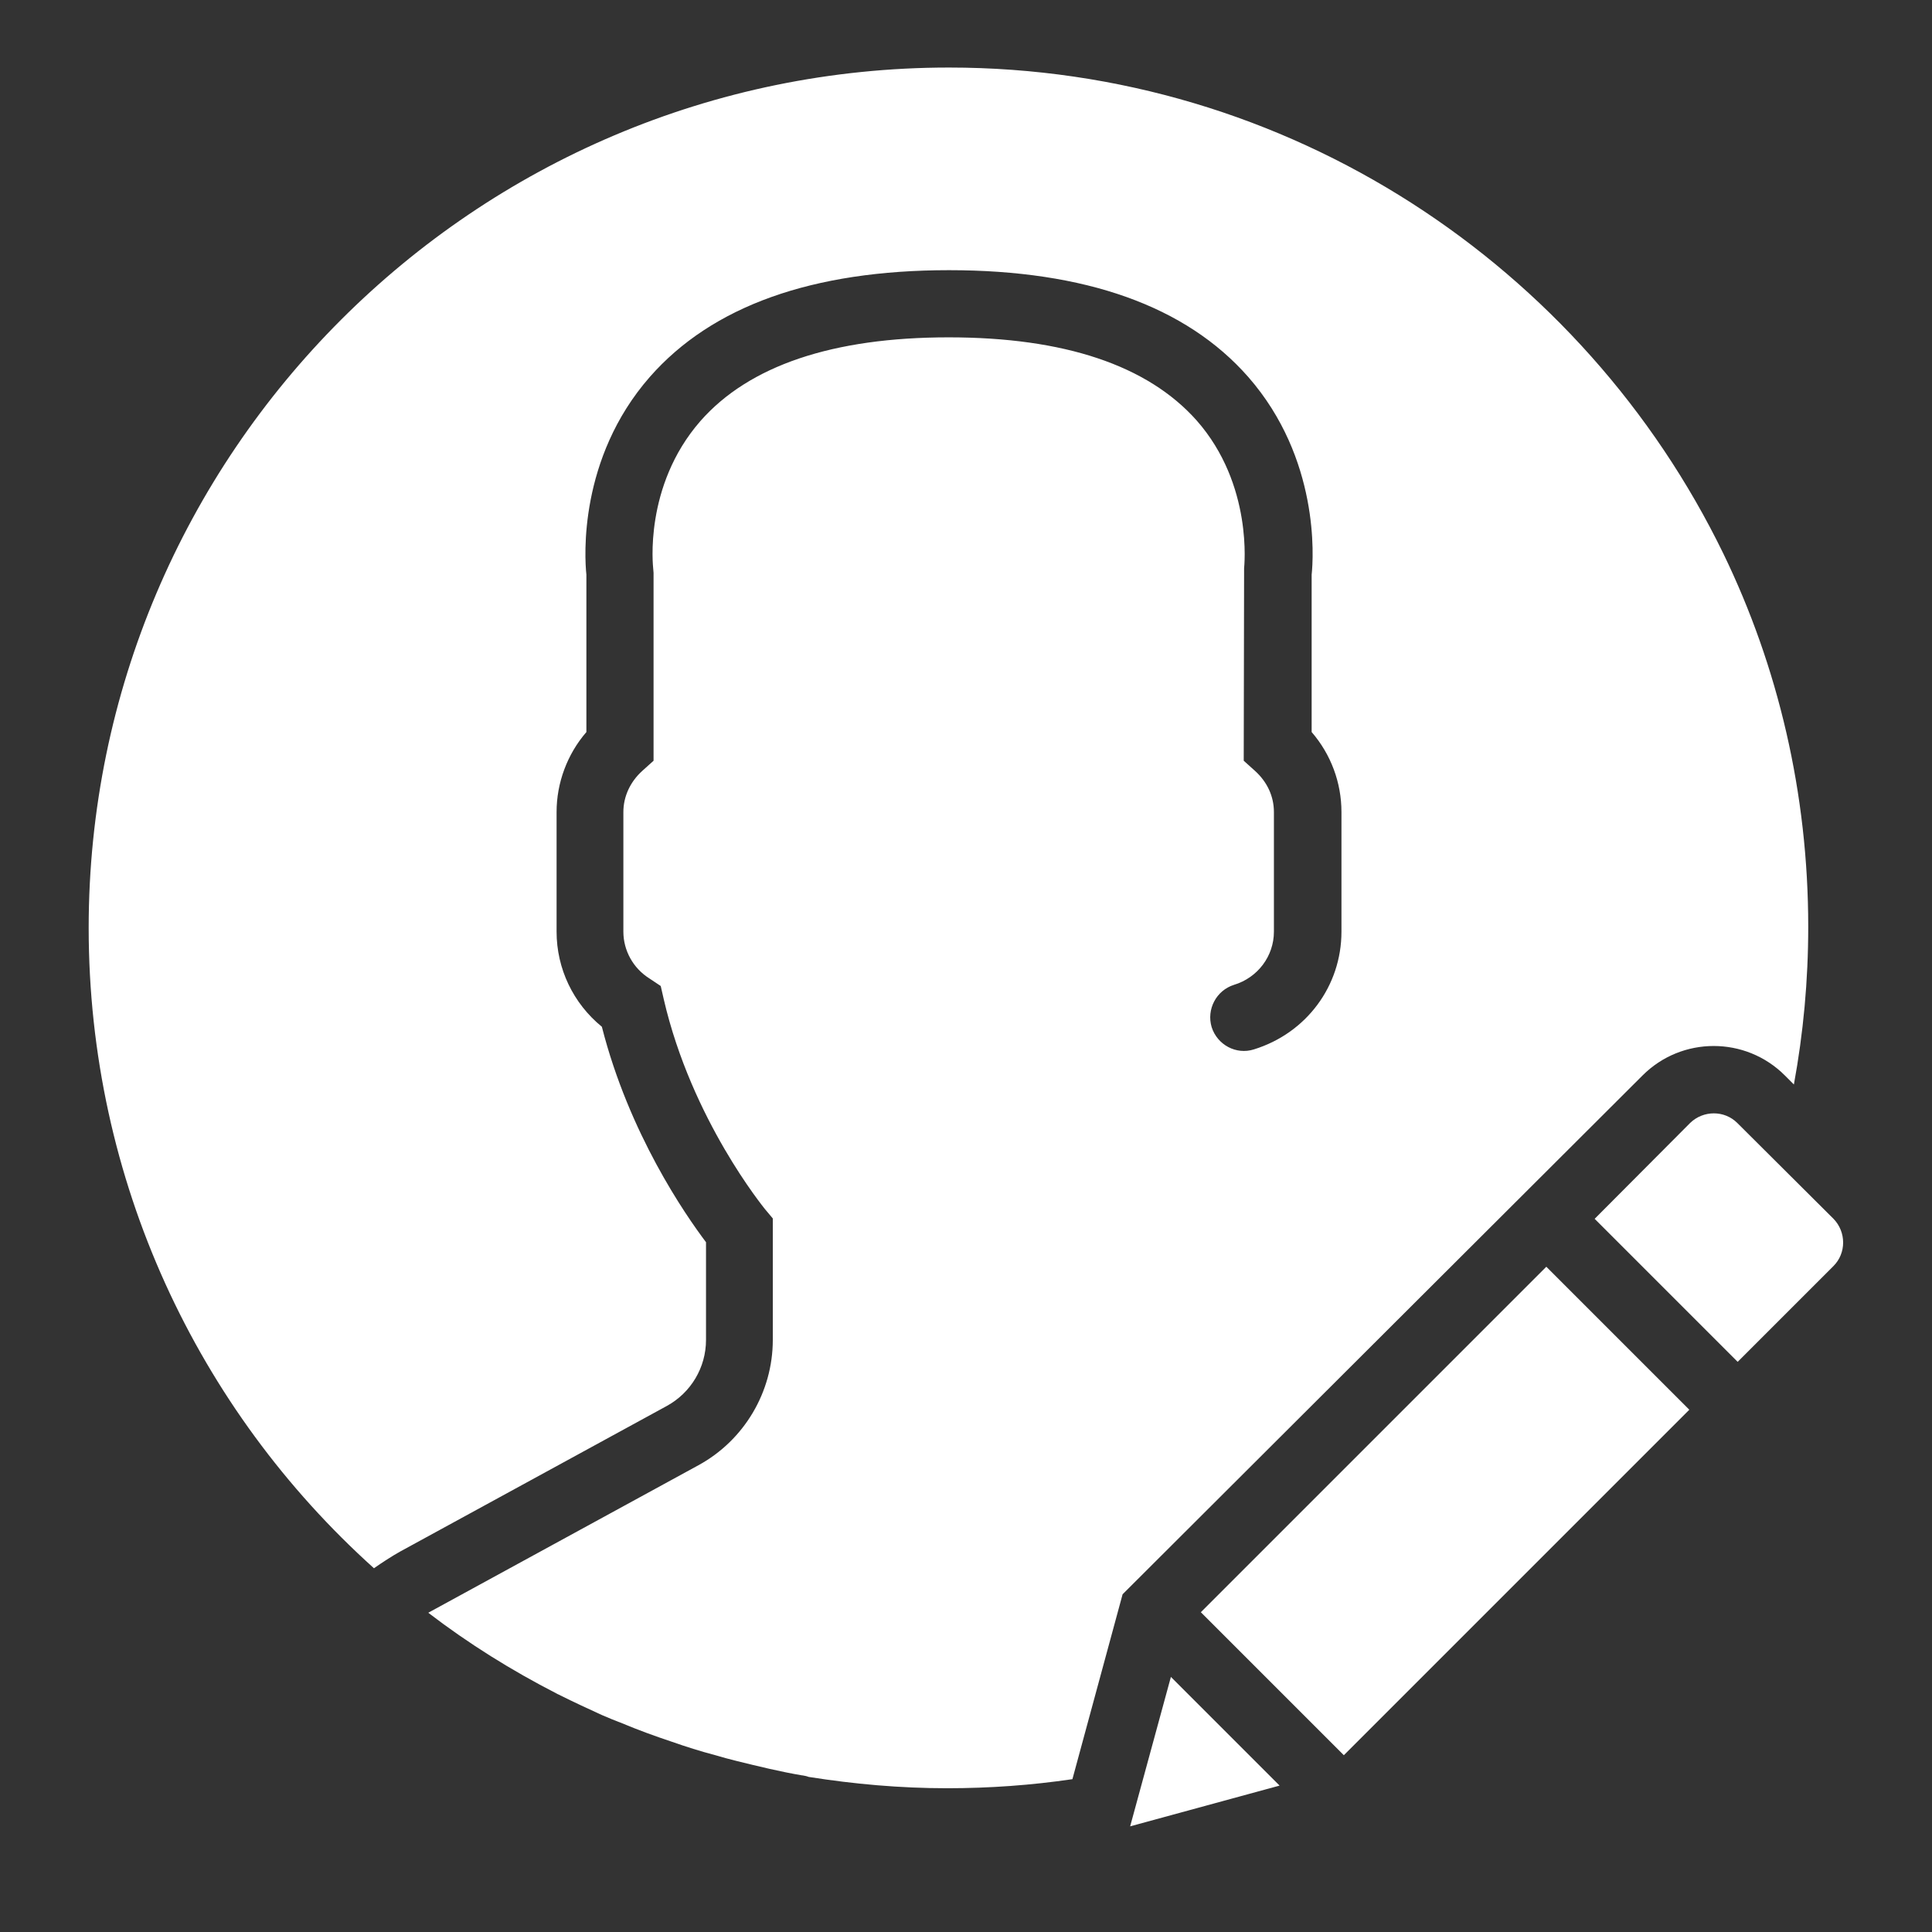
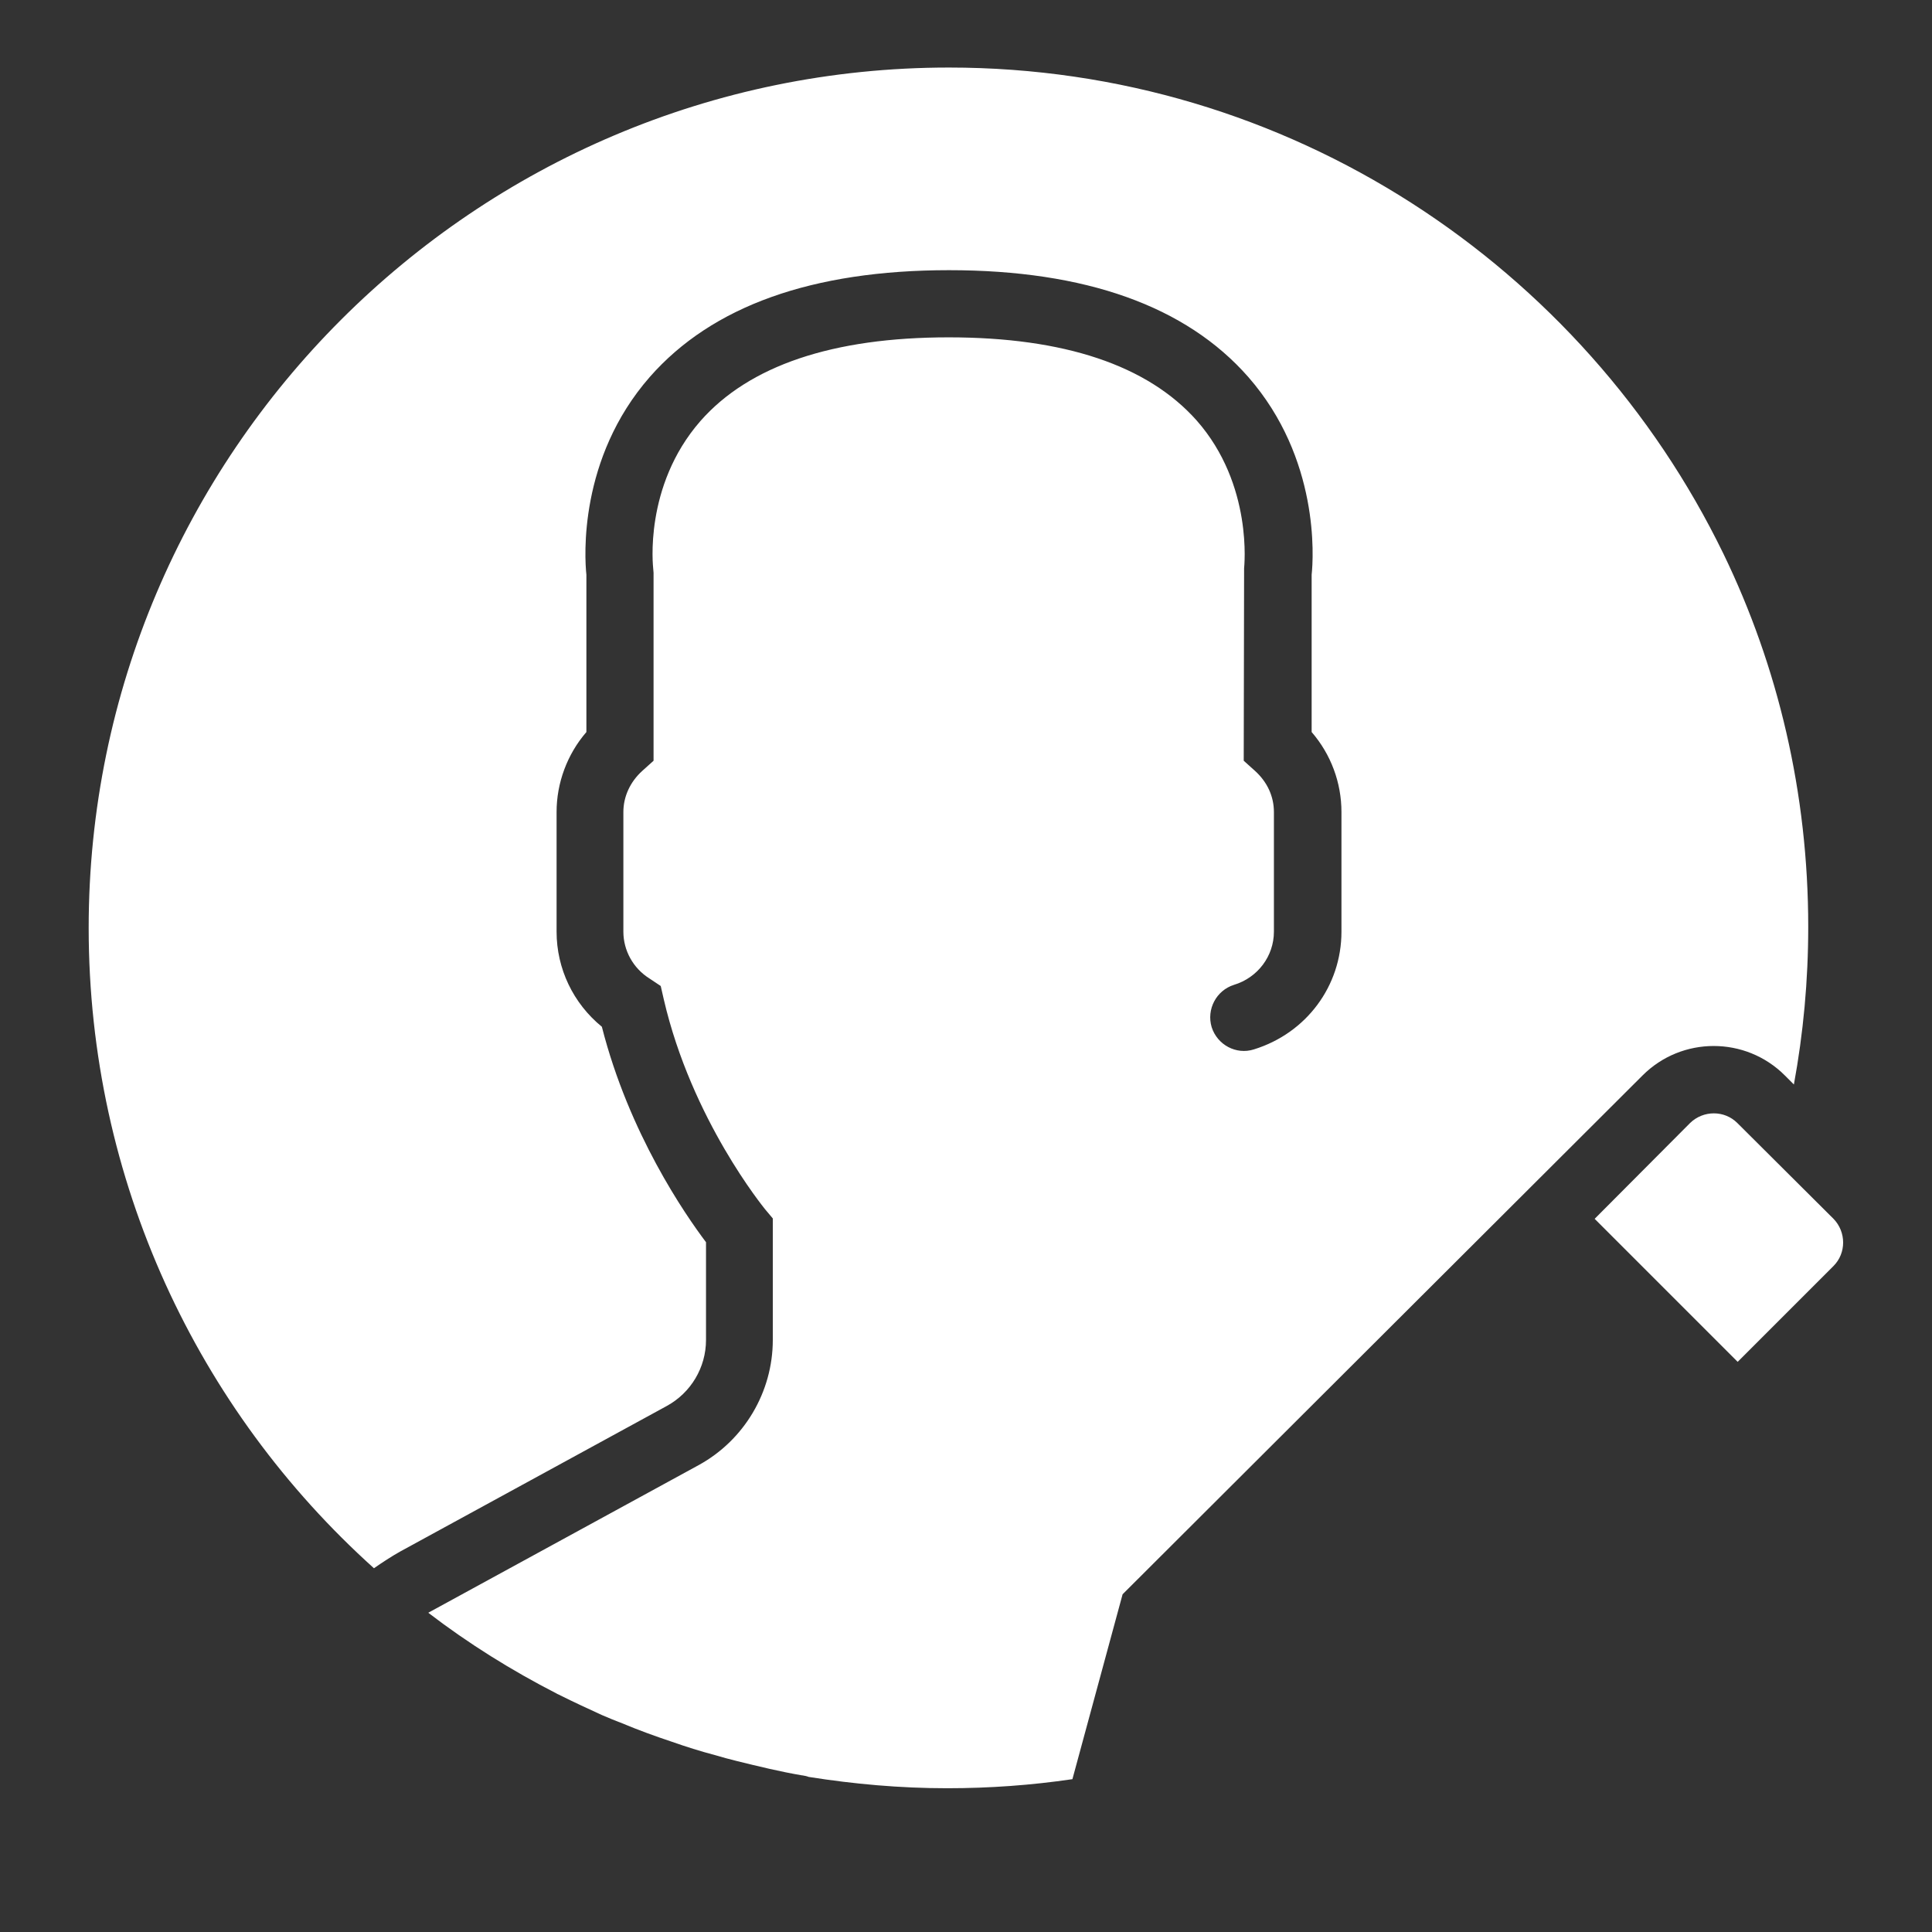
<svg xmlns="http://www.w3.org/2000/svg" version="1.1" id="Capa_1" x="0px" y="0px" viewBox="0 0 512 512" style="enable-background:new 0 0 512 512;" xml:space="preserve">
  <rect x="0" y="0" width="512" height="512" fill="#333333" stroke="none" />
  <style type="text/css">
	.st0{fill:#FFFFFF;}
	.st1{fill:none;}
</style>
  <g>
-     <rect x="318.3" y="373.6" transform="matrix(0.707 -0.707 0.707 0.707 -170.94 388.157)" class="st0" width="129.5" height="53.6" />
-     <polygon class="st0" points="299.5,484 339.1,473.2 310.3,444.4  " />
    <path class="st0" d="M460.4,297.6c-3.4-3.4-9-3.4-12.5,0L422.6,323l37.9,37.9l25.4-25.4c3.4-3.4,3.4-9,0-12.5L460.4,297.6z" />
  </g>
-   <path class="st1" d="M498.5,348.2L360.9,485.8l-69.5,19l-4.6,4.6c-1.7,1.7-4,2.6-6.3,2.6s-4.5-0.9-6.2-2.6h-0.2v-0.2  c-3.4-3.5-3.4-9.1,0.1-12.6l4.6-4.6l0.6-2.3c88.1-9.9,162.1-66.5,196.8-144.5l9.7-9.7c3.4-3.4,3.4-9,0-12.5l-0.9-0.9  c2.1-6.5,4-13,5.6-19.7l7.9,7.9C508.9,320.8,508.9,337.8,498.5,348.2z M279.4,489.8l18.3-67.2L435.3,285c10.4-10.4,27.3-10.4,37.7,0  l17.5,17.5c-1.6,6.7-3.4,13.3-5.6,19.7l-24.6-24.6c-3.4-3.4-9-3.4-12.5,0L422.6,323l37.9,37.9l15.6-15.6  C441.5,423.2,367.5,479.8,279.4,489.8z M339.1,473.2l-28.8-28.8L299.5,484L339.1,473.2z M356.3,465.1l91.6-91.6L410,335.6  l-91.6,91.6L356.3,465.1z" />
-   <path class="st1" d="M220.1,480.9c0.8-4.9-2.4-9.5-7.3-10.3c0,0,0,0-0.1,0c-5.9-1-11.6-2.3-17.3-3.8c-2-0.5-4-1-5.9-1.6  c-3.8-1.1-7.6-2.3-11.3-3.5c-4.5-1.5-8.9-3.2-13.2-4.9c-1.8-0.7-3.6-1.5-5.4-2.2c-3.7-1.6-7.4-3.4-11-5.2c-0.3-0.2-0.7-0.3-1-0.5  c-11.9-6.1-23.3-13.3-34-21.4c0.3-0.2,0.6-0.4,0.9-0.5l70.7-38.6c12.1-6.6,19.7-19.4,19.7-33.2V323l-2.1-2.5  c-0.2-0.2-19.5-23.5-26.8-55.6l-0.8-3.5l-3-2c-4.3-2.8-6.9-7.4-6.9-12.4v-31.7c0-4.2,1.8-8,5-10.9l3-2.7v-49.8l-0.1-1.2  c0-0.2-2.7-21.7,12.5-39c12.9-14.7,35.1-22.2,65.8-22.2c30.6,0,52.7,7.4,65.7,22c15.1,17.1,12.7,39,12.6,39.2l-0.1,51l3,2.7  c3.2,2.9,5,6.8,5,10.9V247c0,6.5-4.2,12.1-10.6,14.1c-4.7,1.5-7.4,6.5-5.9,11.2c1.4,4.7,6.5,7.4,11.2,5.9  c13.9-4.3,23.2-16.8,23.2-31.2v-31.7c0-7.7-2.8-15.3-7.9-21.2v-41.7c0.5-4.6,2.1-30.8-16.8-52.4c-16.5-18.8-43.1-28.3-79.3-28.3  c-36.1,0-62.8,9.5-79.3,28.3c-18.9,21.6-17.3,47.8-16.8,52.4V194c-5.1,5.9-7.9,13.4-7.9,21.2v31.7c0,9.8,4.4,19,12,25.2  c7.2,28.4,22.1,49.8,27.6,57.1v25.9c0,7.3-4,14-10.4,17.5L106,411.1c-2.3,1.3-4.6,2.7-6.9,4.4c-46.7-42-75.6-102.7-75.6-169.7  c0-125.7,102.3-228,228-228s228,102.3,228,228c0,4.9,4,8.9,8.9,8.9c4.3,0,7.8-3,8.7-7c0-0.7,0-1.4,0-2.1c0-45.5-12.4-88.2-34-124.8  C420.3,48.6,341.5,0,251.5,0S82.7,48.6,39.9,120.9c-21.6,36.6-34,79.2-34,124.8c0,122.4,89.5,223.8,206.6,242.6  C216.2,487.7,219.4,484.8,220.1,480.9z" />
  <path class="st0" d="M456.7,146.7c-37-76.1-115.1-128.8-205.2-128.8c-125.7,0-228,102.3-228,228c0,67,28.9,127.7,75.6,169.7  c2.3-1.6,4.6-3.1,6.9-4.4l70.7-38.6c6.4-3.5,10.4-10.2,10.4-17.5v-25.9c-5.5-7.3-20.4-28.8-27.6-57.1c-7.6-6.2-12-15.4-12-25.2  v-31.7c0-7.7,2.8-15.3,7.9-21.2v-41.7c-0.5-4.6-2.1-30.8,16.8-52.4c16.5-18.8,43.1-28.3,79.3-28.3c36.1,0,62.8,9.5,79.3,28.3  c18.9,21.6,17.3,47.8,16.8,52.4V194c5.1,5.9,7.9,13.4,7.9,21.2v31.7c0,14.4-9.3,26.9-23.2,31.2c-4.7,1.5-9.7-1.2-11.2-5.9  c-1.4-4.7,1.2-9.7,5.9-11.2c6.3-1.9,10.6-7.6,10.6-14.1v-31.7c0-4.2-1.8-8-5-10.9l-3-2.7l0.1-51c0-0.2,2.5-22.1-12.6-39.2  c-13-14.6-35.1-22-65.7-22c-30.7,0-52.9,7.5-65.8,22.2c-15.1,17.3-12.5,38.8-12.5,39l0.1,1.2v49.8l-3,2.7c-3.2,2.9-5,6.8-5,10.9  v31.7c0,5,2.6,9.7,6.9,12.4l3,2l0.8,3.5c7.4,32,26.6,55.3,26.8,55.6l2.1,2.5v32.2c0,13.8-7.6,26.6-19.7,33.2l-70.7,38.6  c-0.3,0.2-0.6,0.3-0.9,0.5c10.7,8.2,22.1,15.3,34,21.4c0.3,0.2,0.7,0.3,1,0.5c3.6,1.8,7.3,3.5,11,5.2c1.8,0.8,3.6,1.5,5.4,2.2  c4.3,1.8,8.7,3.4,13.2,4.9c3.7,1.3,7.5,2.5,11.3,3.5c2,0.6,3.9,1.1,5.9,1.6c5.7,1.4,11.4,2.8,17.3,3.8c0,0,0,0,0.1,0  c0.6,0.1,1.1,0.2,1.6,0.4c12,1.9,24.2,3,36.7,3c11.3,0,22.3-0.8,33.2-2.4l13.3-49L435.3,285c10.4-10.4,27.3-10.4,37.7,0l2.4,2.4  c2.5-13.6,3.8-27.5,3.8-41.8C479.2,210.2,471.2,176.6,456.7,146.7z" />
</svg>